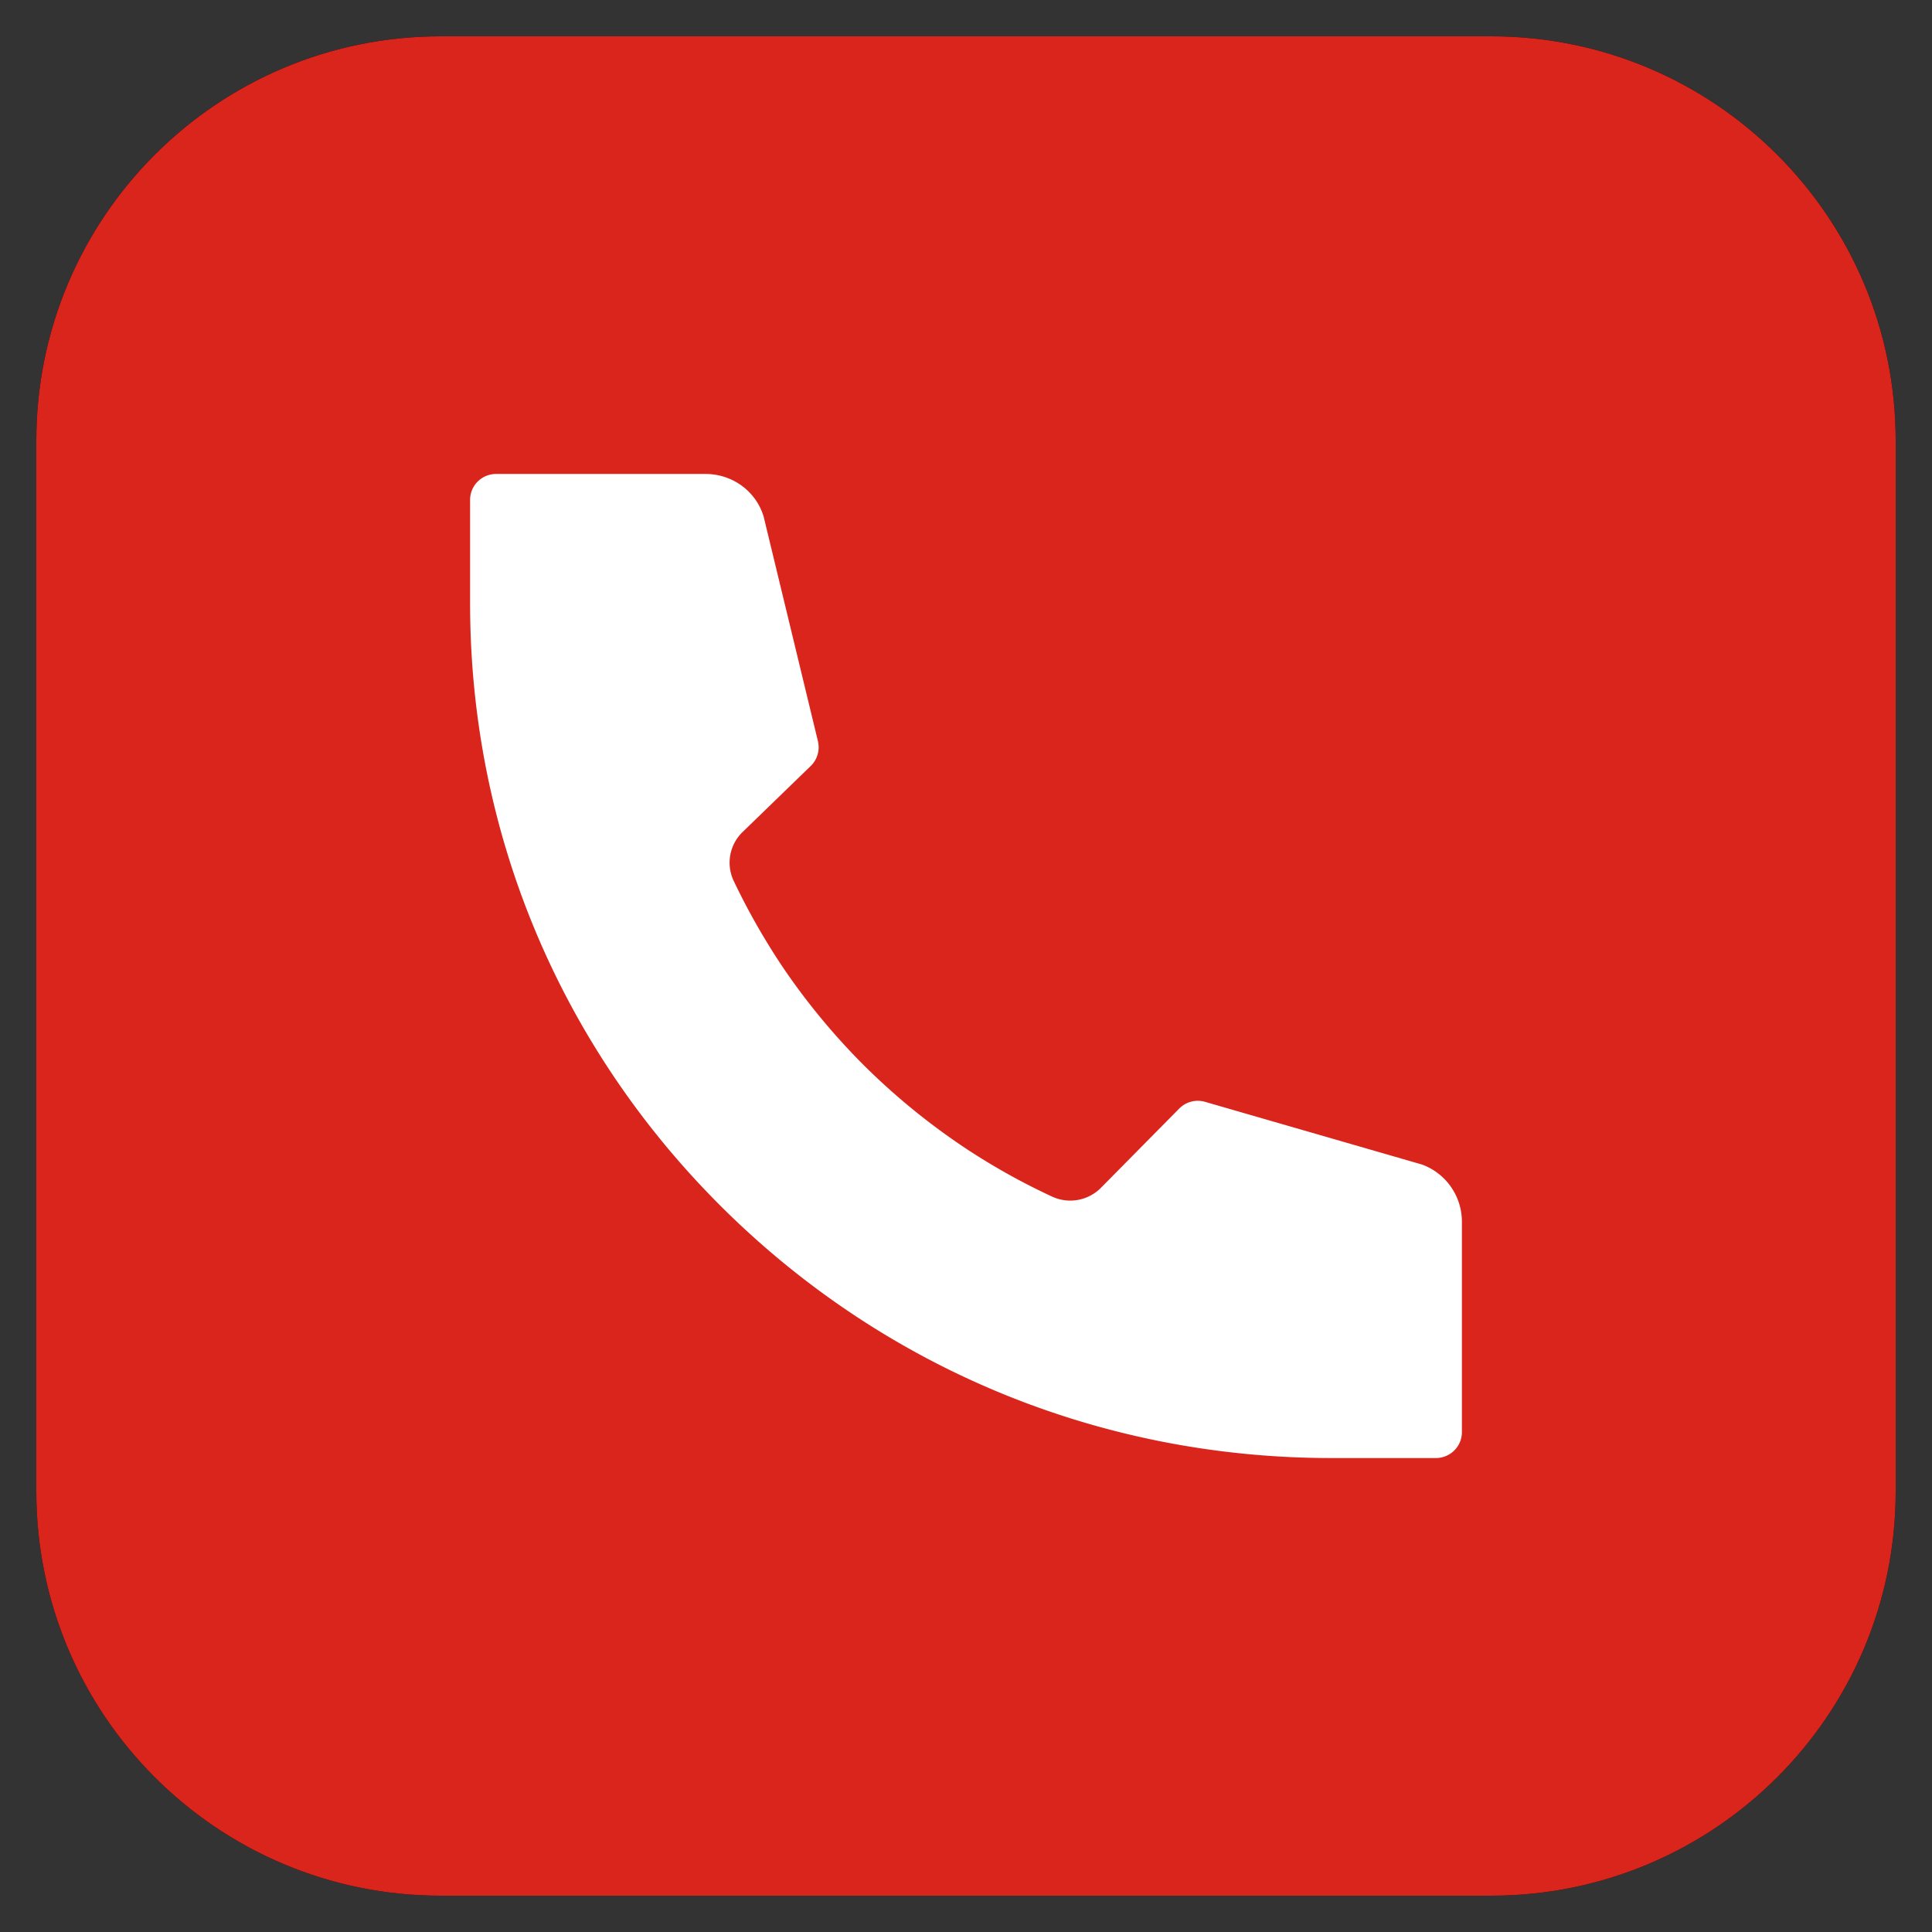
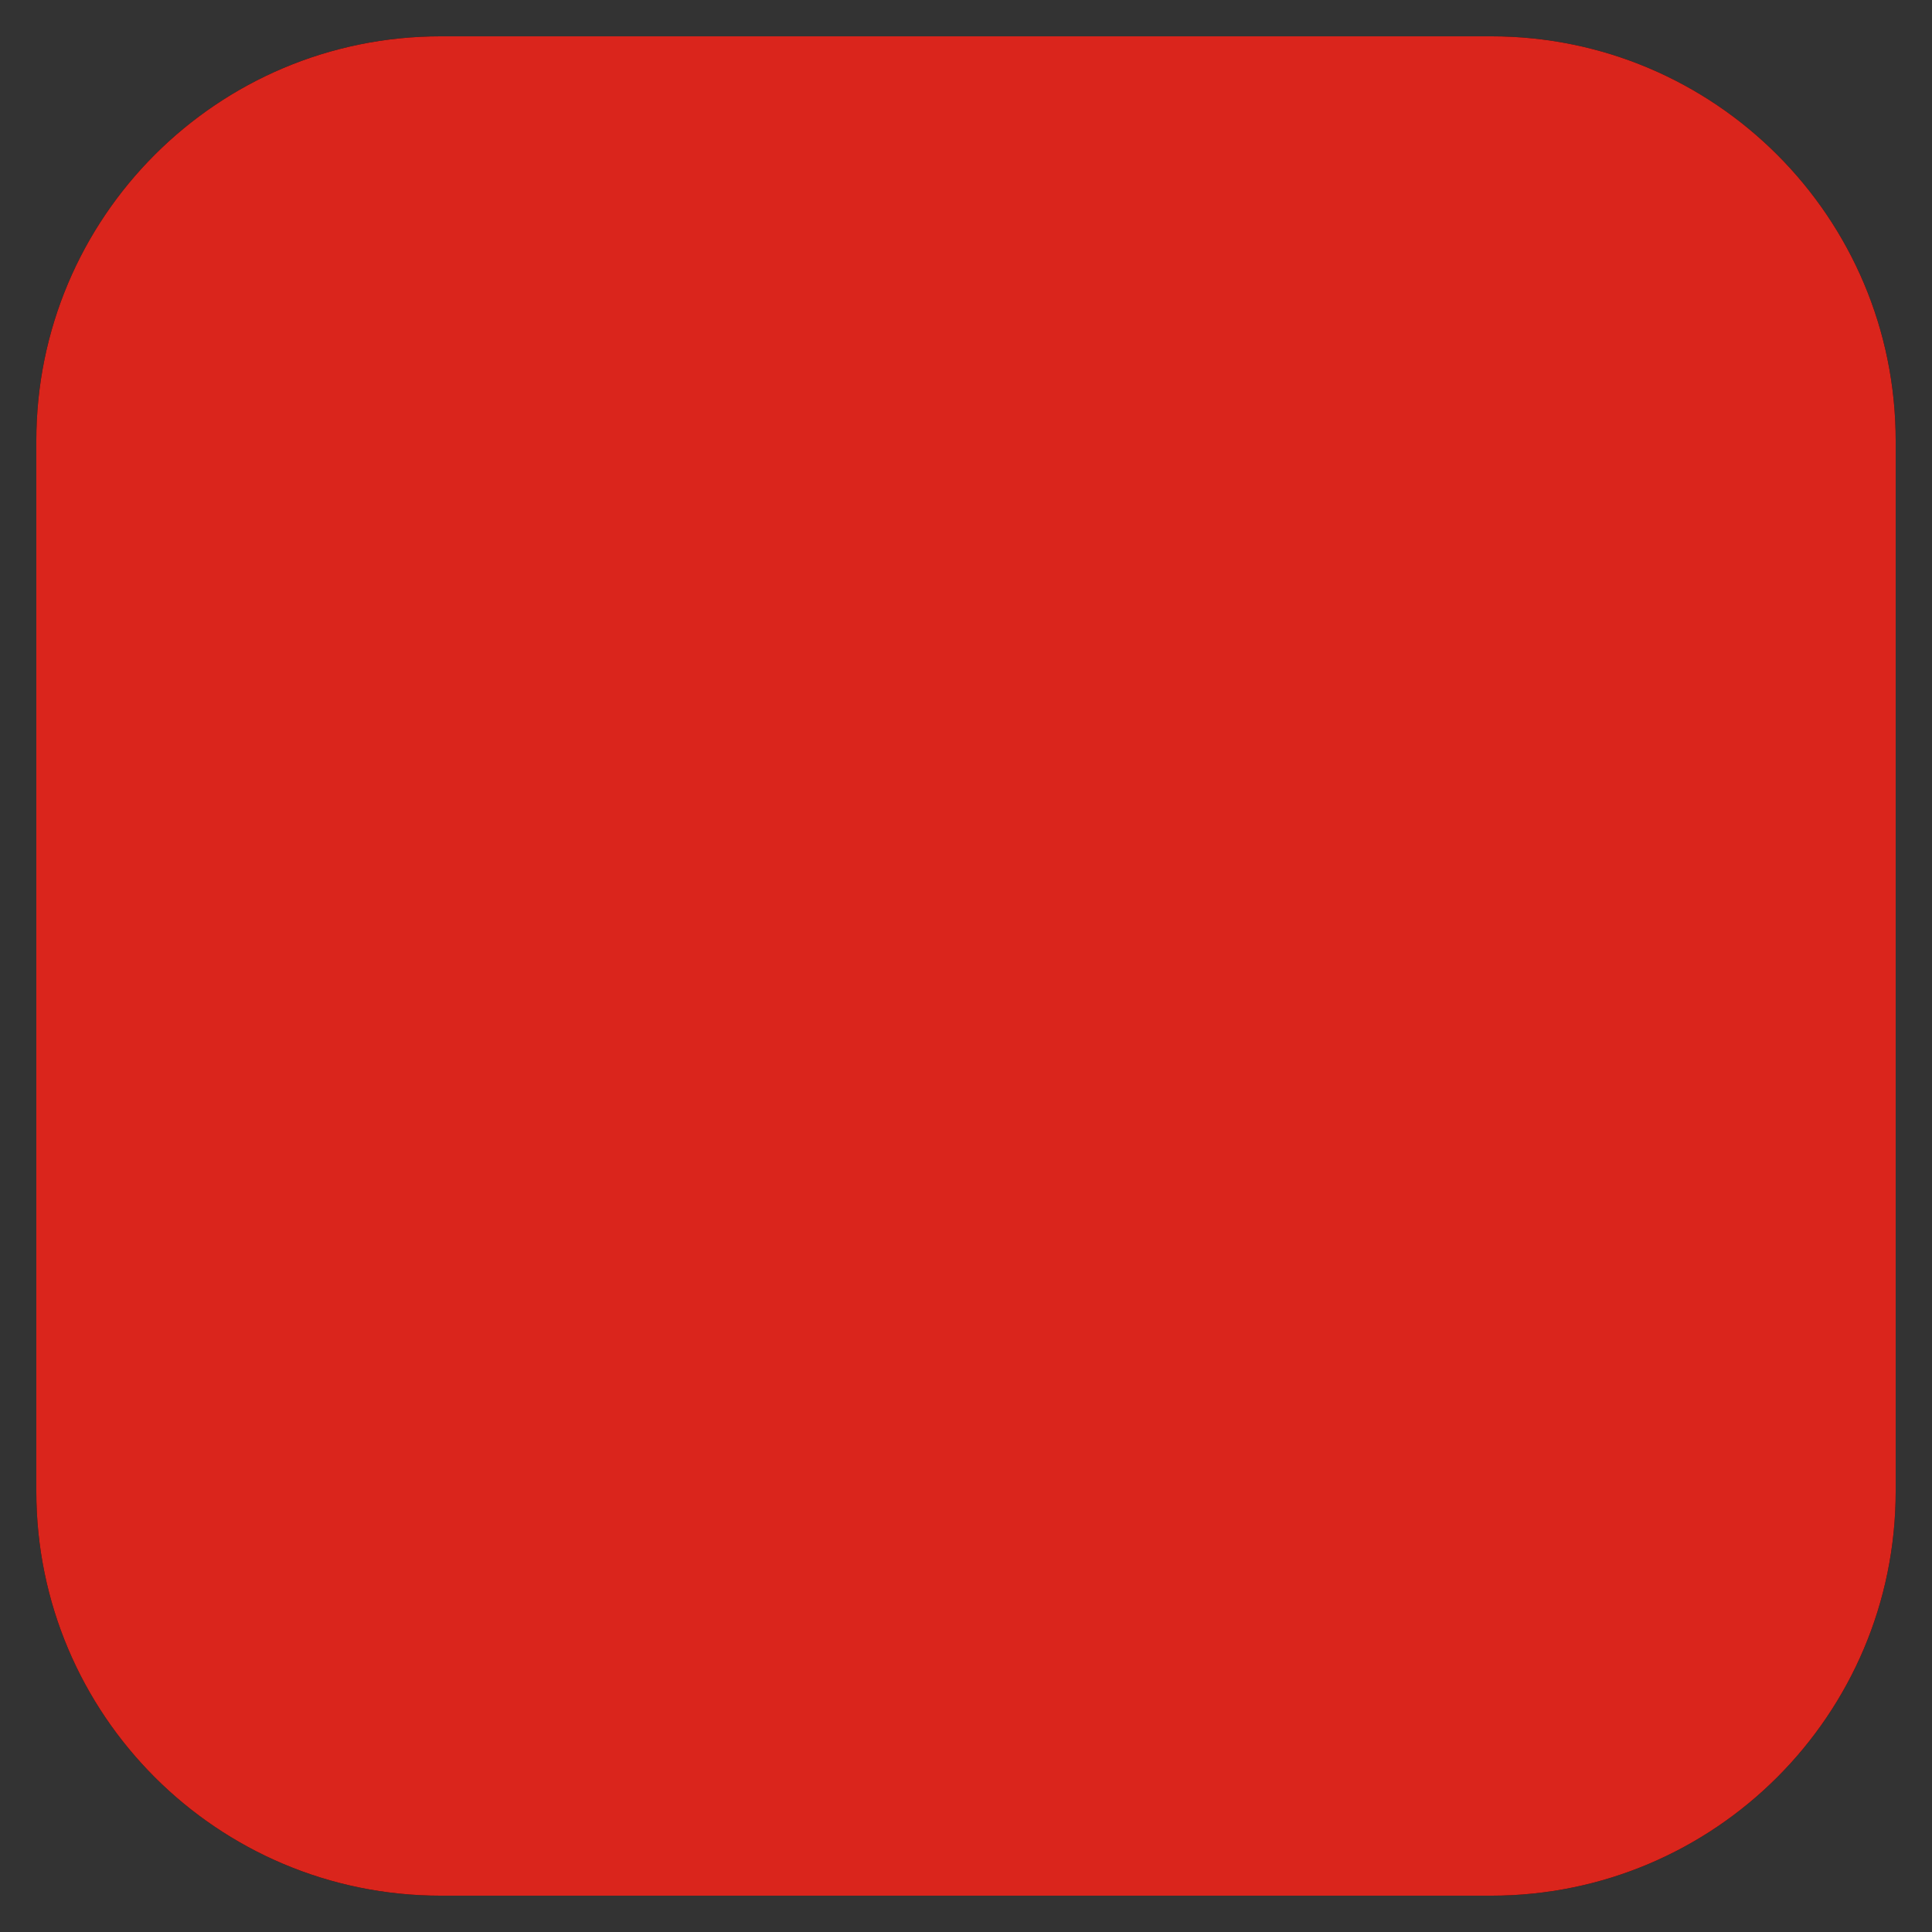
<svg xmlns="http://www.w3.org/2000/svg" xmlns:xlink="http://www.w3.org/1999/xlink" version="1.1" width="512" height="512" x="0" y="0" viewBox="0 0 133 133" style="enable-background:new 0 0 512 512" xml:space="preserve" class="">
  <rect x="0" y="0" width="133" height="133" fill="#333333" stroke="none" />
  <g>
    <defs>
      <clipPath id="b">
        <use xlink:href="#a" />
      </clipPath>
      <path id="a" d="M102.661 130.5H30.339C14.964 130.5 2.5 118.036 2.5 102.661V30.339C2.5 14.964 14.964 2.5 30.339 2.5h72.322c15.375 0 27.839 12.464 27.839 27.839v72.322c0 15.375-12.464 27.839-27.839 27.839z" fill="#000000" opacity="1" data-original="#000000" />
    </defs>
    <use xlink:href="#a" fill="#00b771" />
    <path fill="#da251c" d="M102.661 130.5H30.339C14.964 130.5 2.5 118.036 2.5 102.661V30.339C2.5 14.964 14.964 2.5 30.339 2.5h72.322c15.375 0 27.839 12.464 27.839 27.839v72.322c0 15.375-12.464 27.839-27.839 27.839z" clip-path="url(#b)" opacity="1" data-original="#00b771" class="" />
-     <path fill="#ffffff" d="M100.638 84.078V98.59c0 .986-.802 1.783-1.797 1.783h-7.187c-15.835 0-30.724-6.121-41.924-17.234S32.362 57.253 32.362 41.54v-7.13c0-.987.802-1.783 1.797-1.783h14.398c1.869 0 3.486 1.189 4.013 2.936l3.737 15.463a1.796 1.796 0 0 1-.491 1.7l-4.684 4.54a2.934 2.934 0 0 0-.635 3.352 46.966 46.966 0 0 0 3.498 6.121 46.353 46.353 0 0 0 5.546 6.668 46.536 46.536 0 0 0 6.72 5.503 45.524 45.524 0 0 0 6.181 3.471 2.975 2.975 0 0 0 3.366-.63l5.366-5.432a1.796 1.796 0 0 1 1.797-.464l14.925 4.314a4.19 4.19 0 0 1 2.742 3.909z" clip-path="url(#b)" opacity="1" data-original="#ffffff" />
  </g>
</svg>